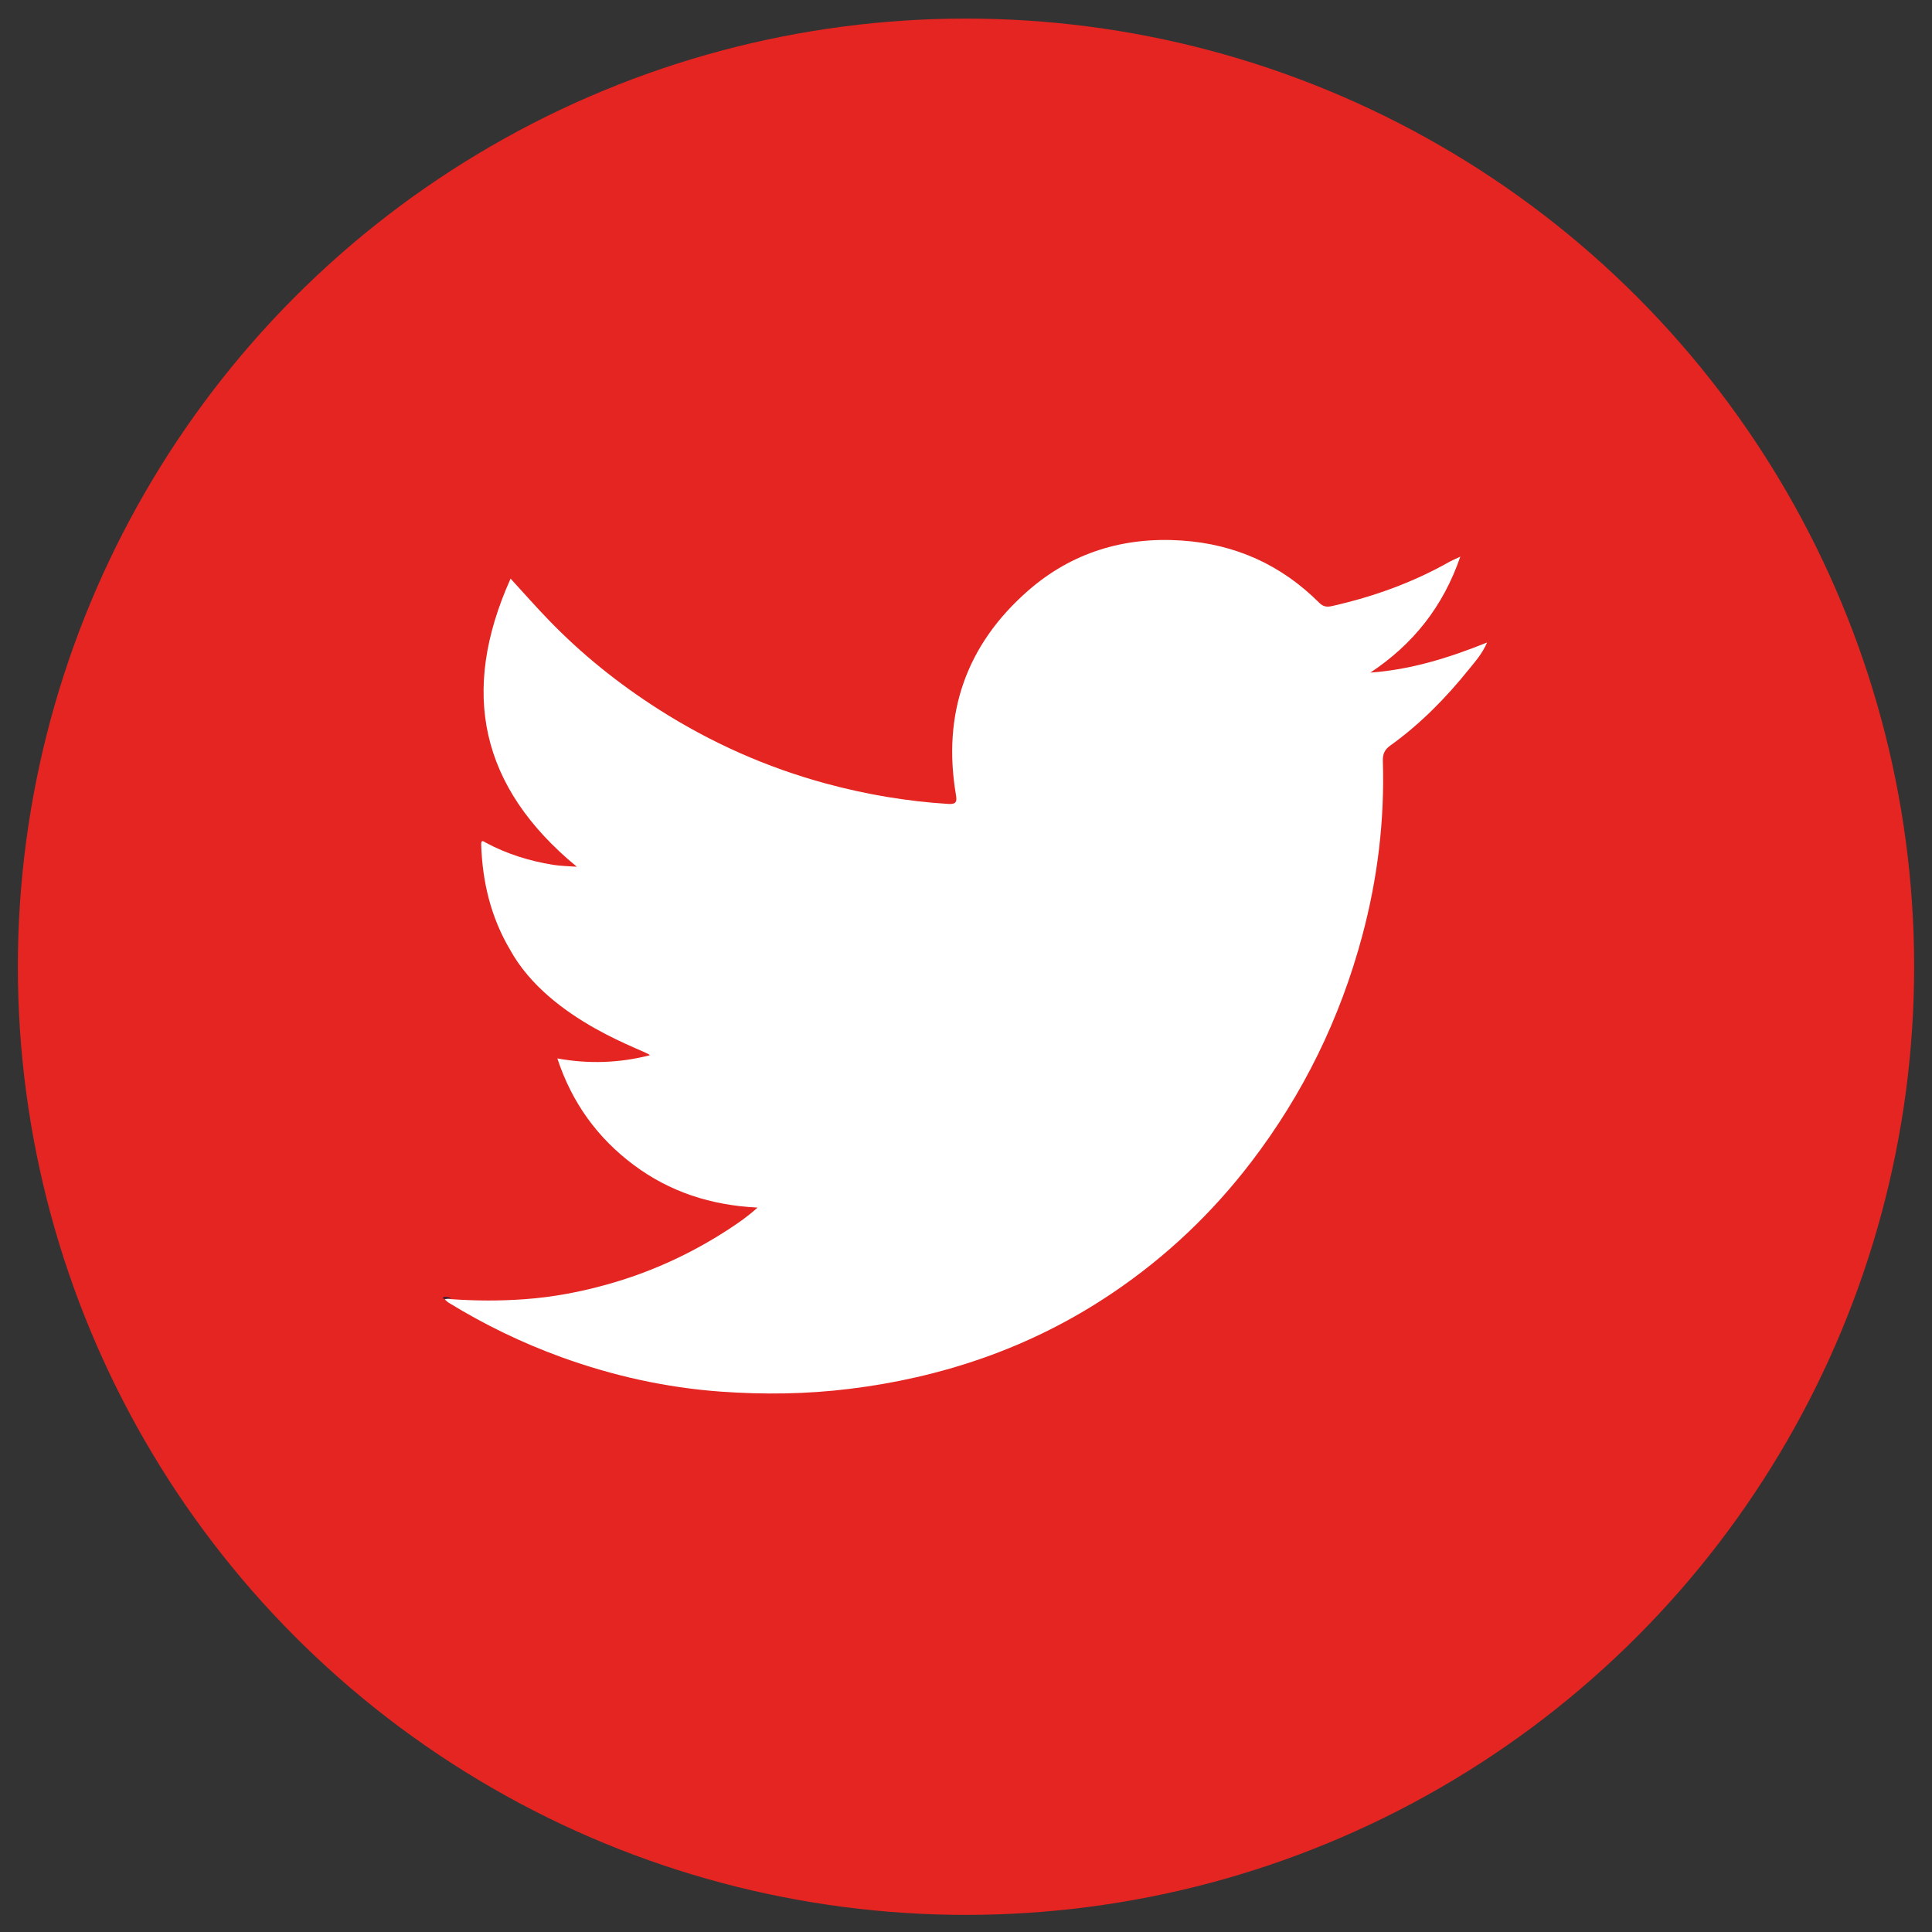
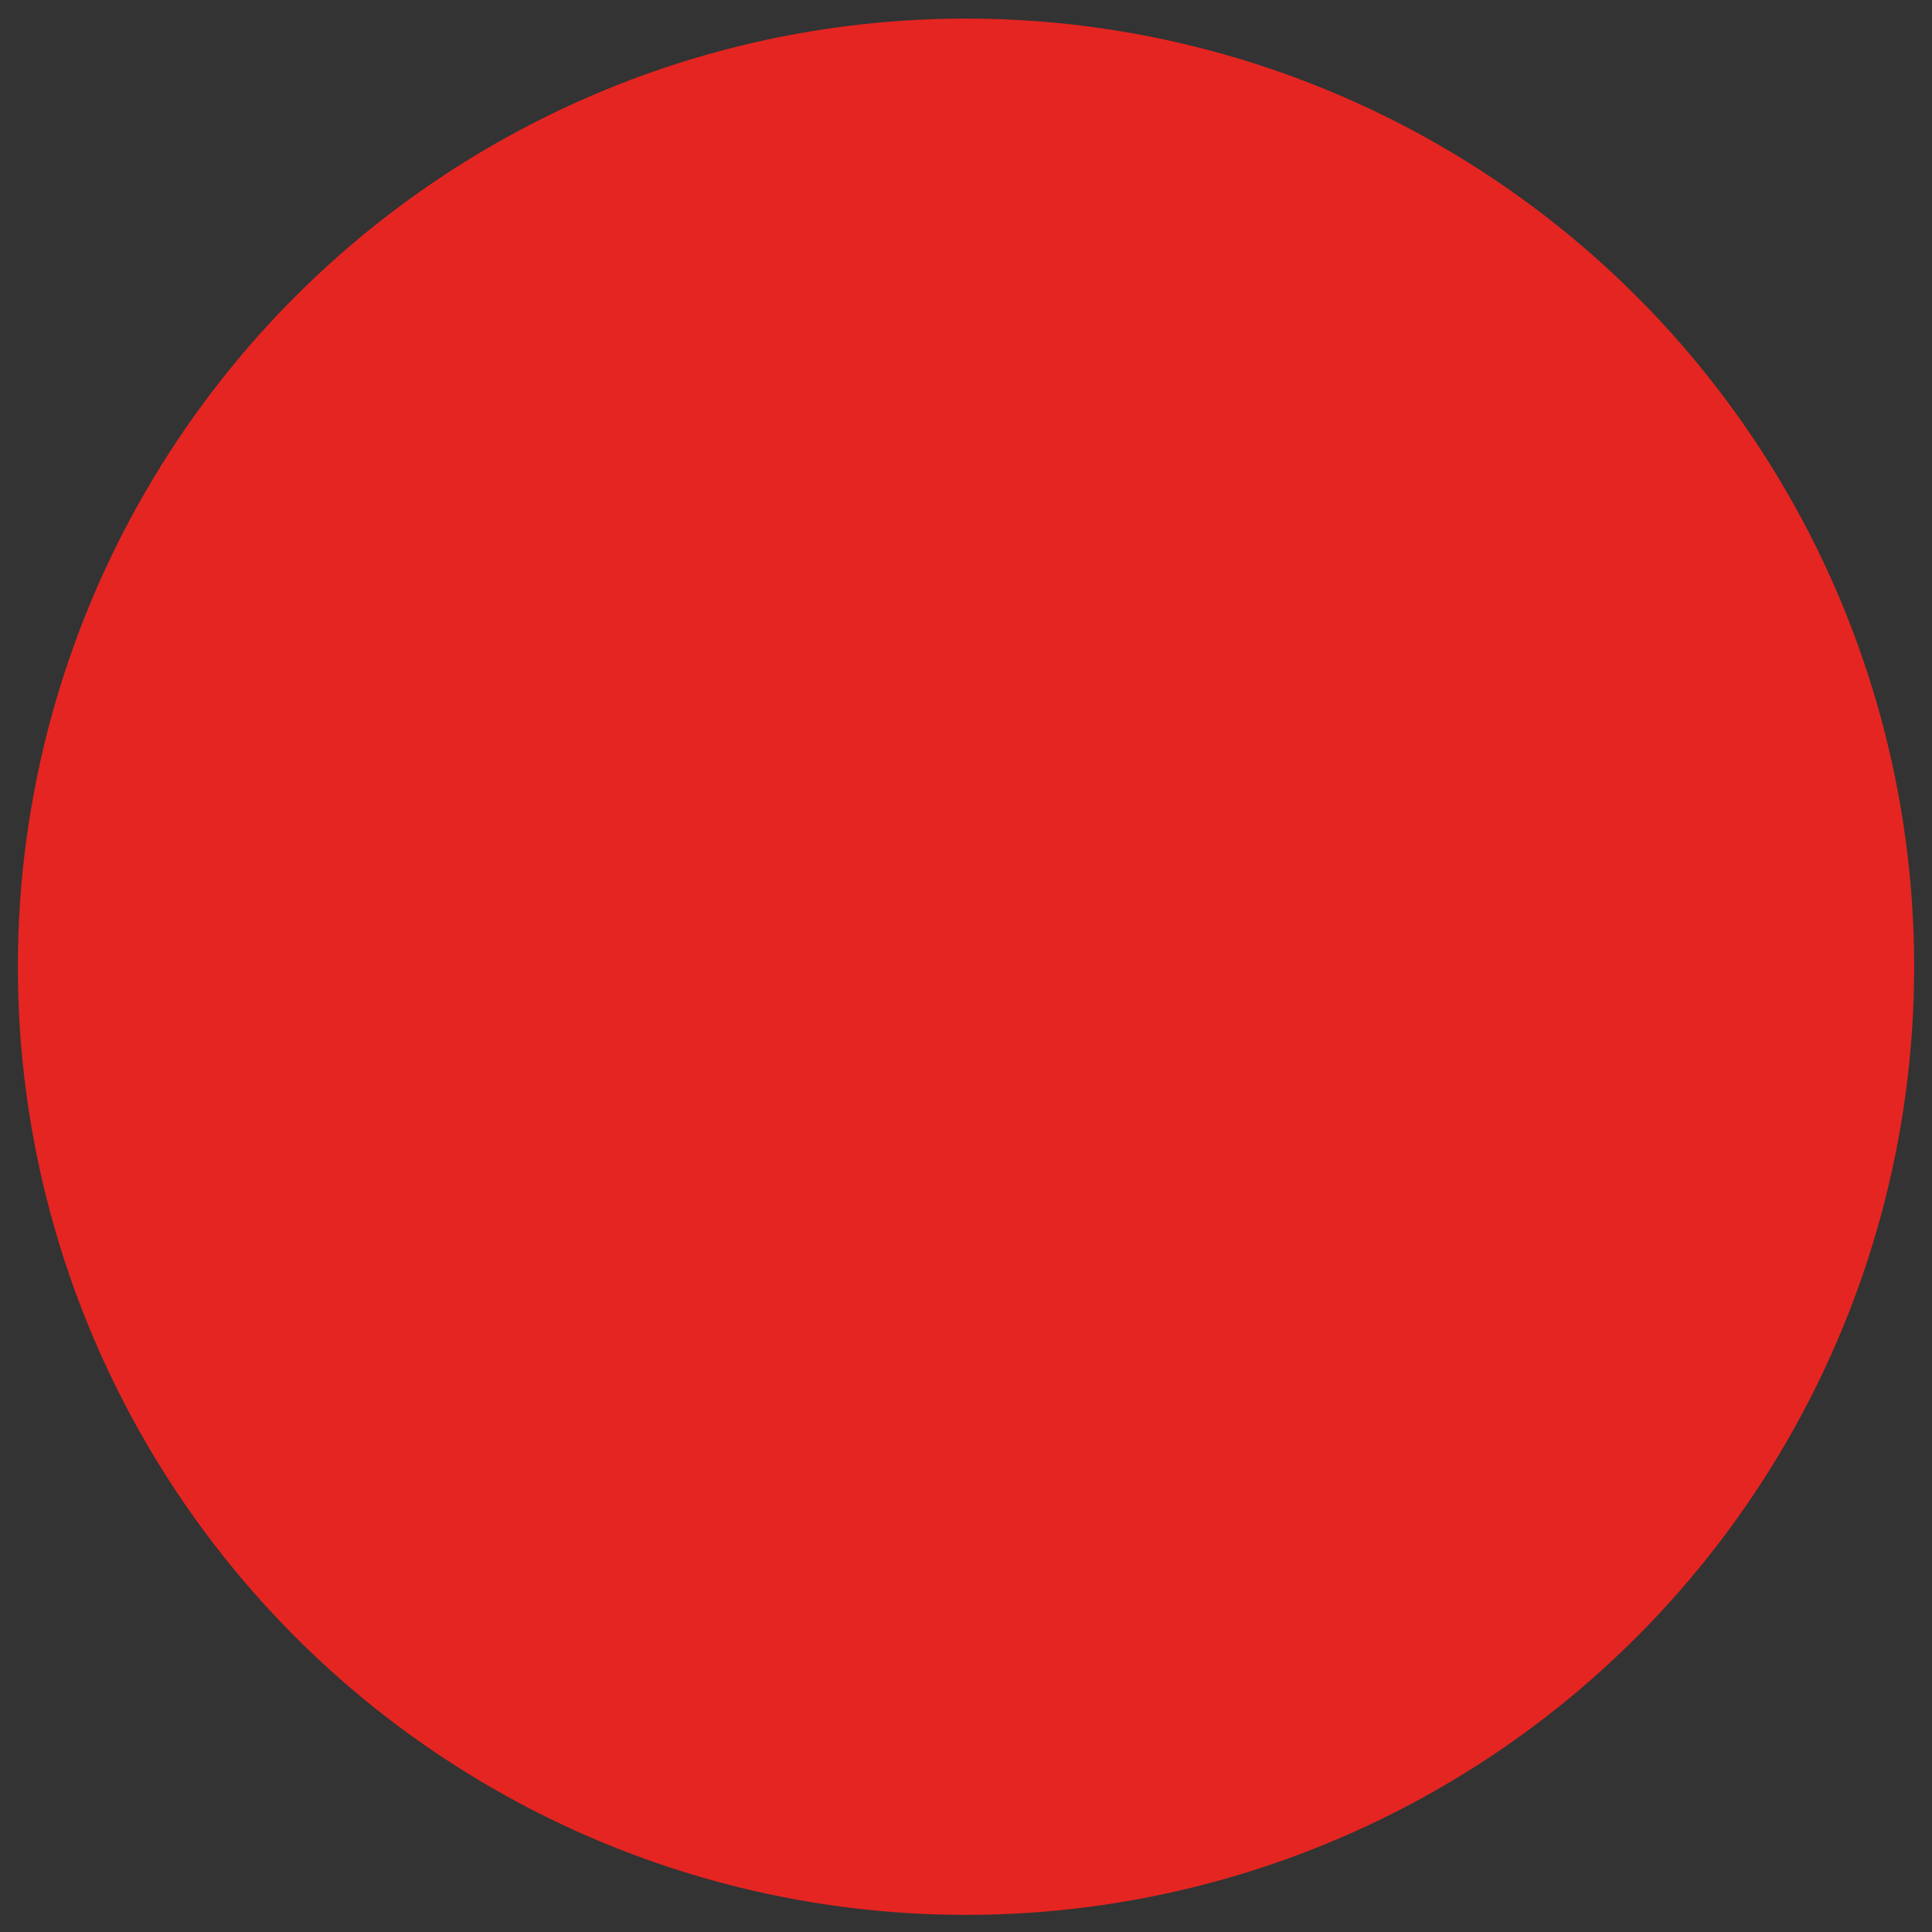
<svg xmlns="http://www.w3.org/2000/svg" version="1.1" id="Layer_1" x="0px" y="0px" viewBox="0 0 500 500" style="enable-background:new 0 0 500 500;" xml:space="preserve">
  <rect x="0" y="0" width="500" height="500" fill="#333333" stroke="none" />
  <style type="text/css">
	.st0{fill:#E52521;}
	.st1{fill:#FFFFFF;}
	.st2{fill:#191D39;}
</style>
  <g>
    <circle class="st0" cx="250" cy="250.19" r="245.38" />
    <g>
-       <path class="st1" d="M116.62,336.21c6.44,0.47,12.9,0.49,19.33,0.01c7.12-0.52,14.13-1.84,21.02-3.76    c11.33-3.14,21.88-7.97,31.7-14.39c2.4-1.57,4.79-3.2,7.38-5.55c-12.12-0.59-22.79-4.1-32.1-11.07    c-9.29-6.96-15.91-16-19.71-27.53c8.19,1.49,16.1,1.18,23.93-0.82c-0.06-0.97-25.91-8.59-36.19-27.35    c-4.95-8.38-7.15-17.55-7.45-27.22c-0.04-1.43,0.79-0.67,1.22-0.43c5.45,2.91,11.26,4.72,17.34,5.71c1.96,0.32,3.96,0.33,6.19,0.5    c-24.99-20.57-30.33-45.23-17.14-74.56c3.47,3.78,6.55,7.29,9.8,10.65c8.57,8.88,18.12,16.55,28.52,23.18    c13.51,8.62,27.98,15.06,43.44,19.24c10.34,2.8,20.84,4.57,31.54,5.24c2.06,0.13,2.25-0.63,1.96-2.32    c-3.58-21.1,2.69-38.92,18.71-52.91c11.24-9.81,24.72-13.95,39.72-12.94c13.91,0.94,25.78,6.3,35.63,16.15    c1.01,1.01,1.98,1.1,3.31,0.8c10.67-2.41,20.87-6.07,30.41-11.48c0.68-0.38,1.41-0.67,2.75-1.3    c-4.49,13.04-12.27,22.69-23.27,30.01c10.36-0.75,20.13-3.74,30.2-7.79c-1.31,3-3.13,4.98-4.75,6.99    c-5.95,7.4-12.58,14.14-20.33,19.7c-1.4,1-1.96,2.15-1.9,3.99c0.48,15.34-1.36,30.42-5.34,45.26    c-5.74,21.4-15.26,40.9-28.73,58.51c-10.1,13.21-22,24.49-35.75,33.79c-10.54,7.13-21.84,12.81-33.87,17.01    c-11.13,3.89-22.54,6.46-34.25,7.9c-11.13,1.38-22.29,1.52-33.41,0.72c-14.15-1.02-27.94-4.09-41.3-8.94    c-10.19-3.7-19.89-8.41-29.13-14.08c-0.35-0.22-0.64-0.54-0.96-0.82C115.61,335.97,116.11,336.06,116.62,336.21z" />
-       <path class="st2" d="M116.73,336.04c-0.49,0.03-0.99,0.06-1.48,0.09c-0.19-0.03-0.49,0-0.55-0.1c-0.13-0.21,0.08-0.35,0.28-0.34    C115.58,335.72,116.21,335.62,116.73,336.04z" />
-     </g>
+       </g>
  </g>
</svg>